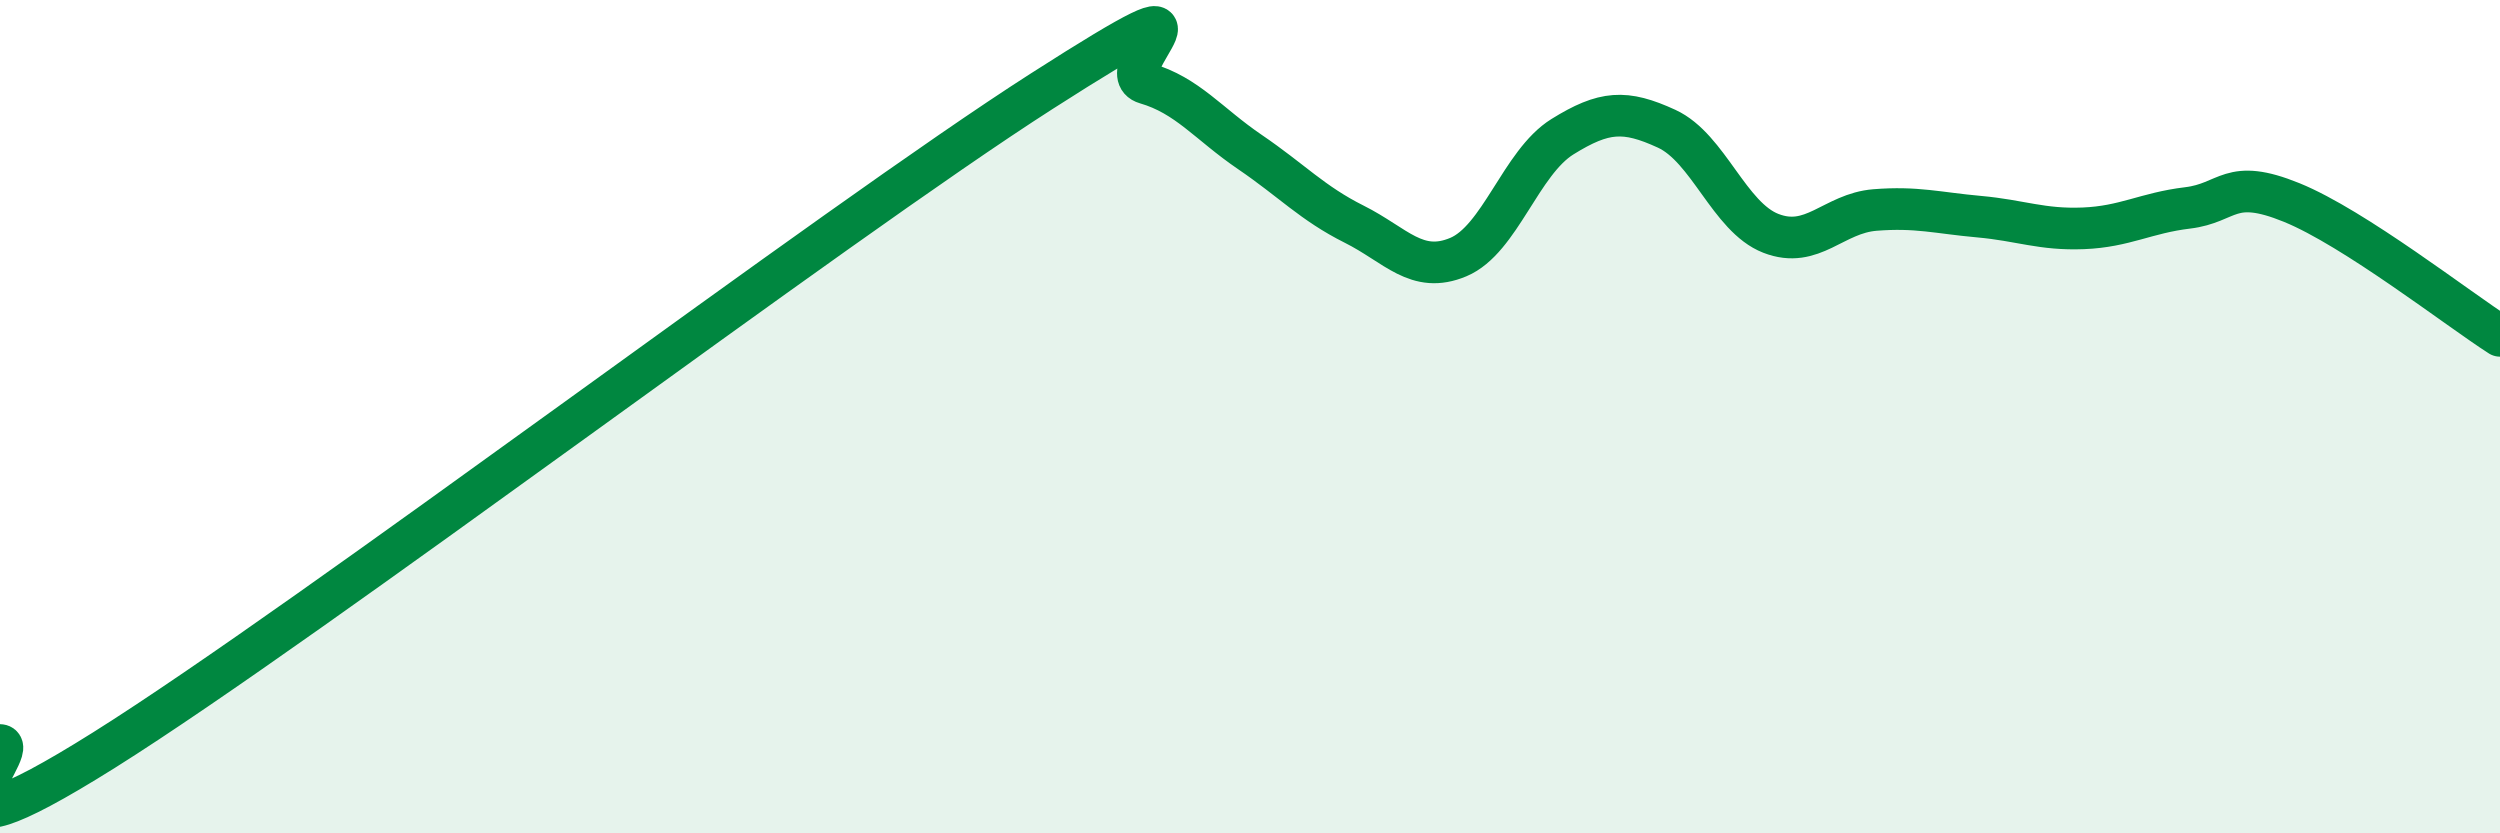
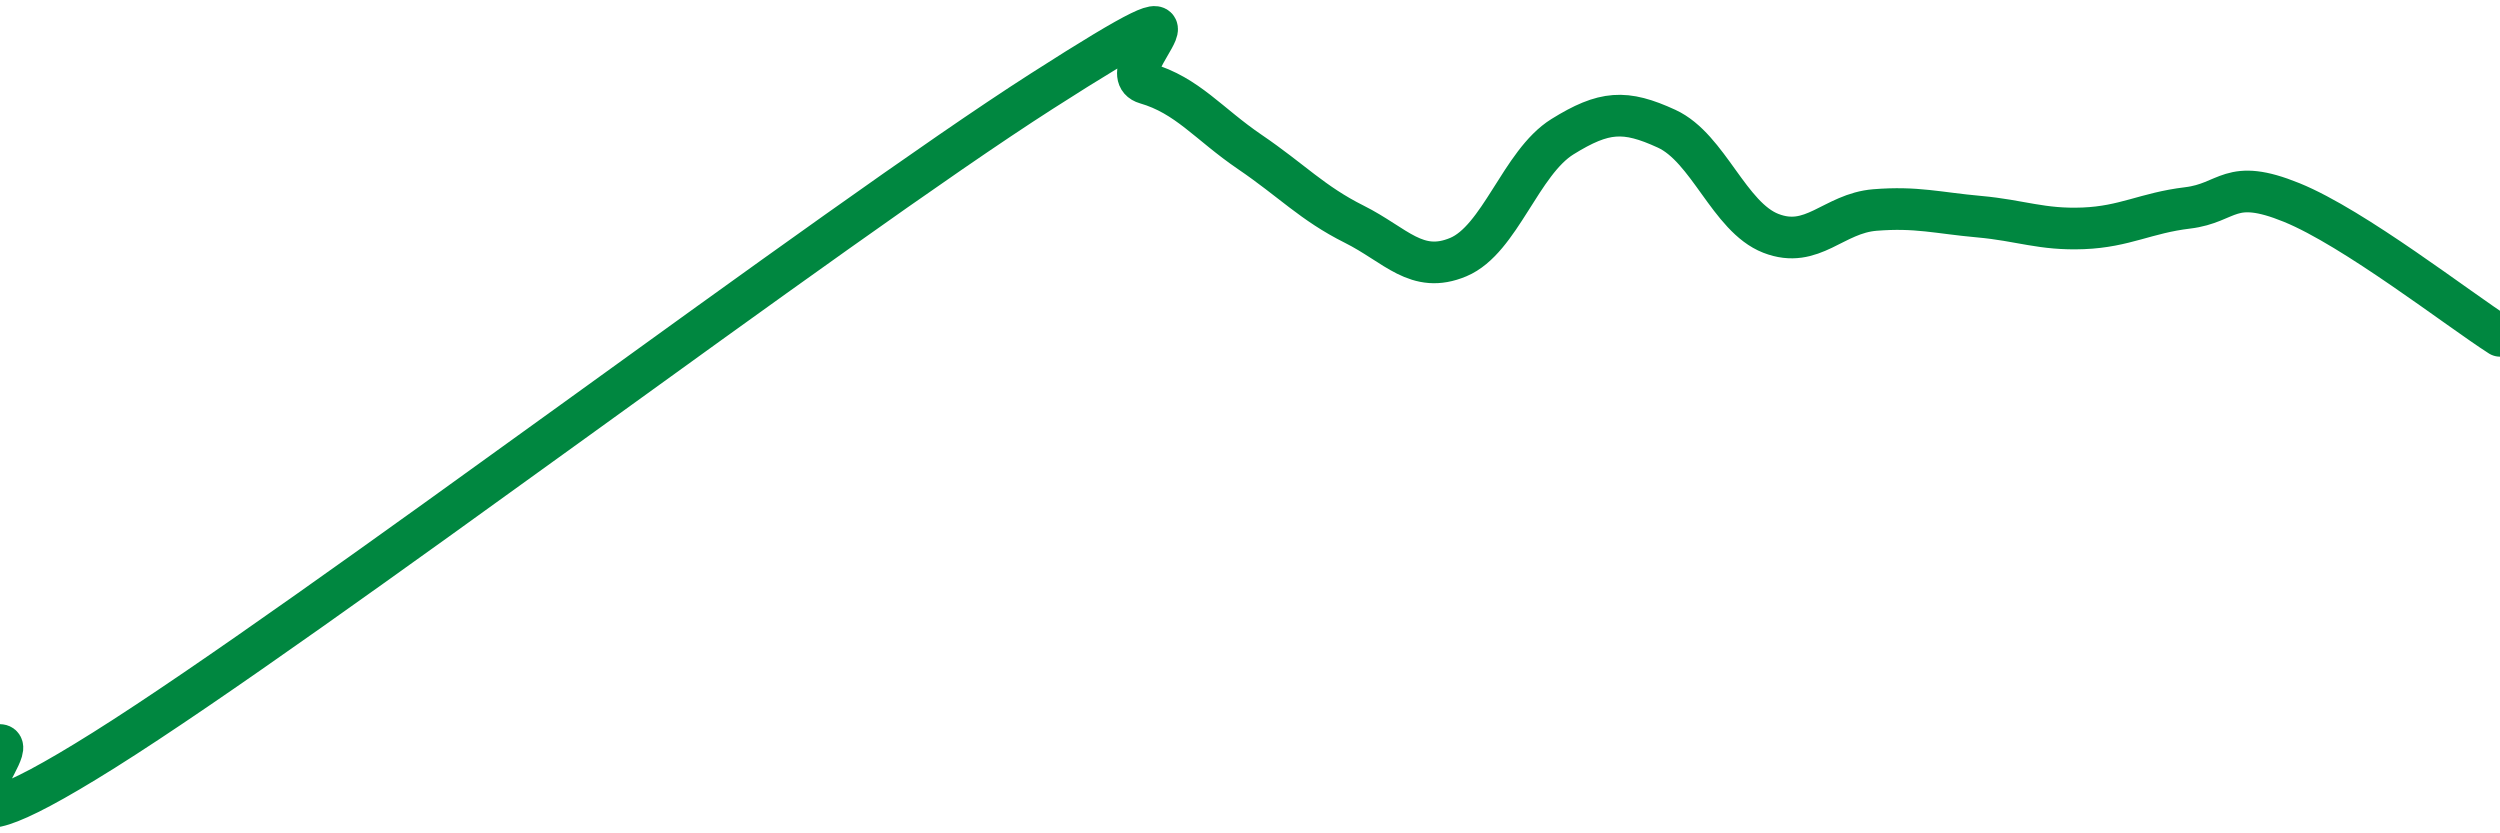
<svg xmlns="http://www.w3.org/2000/svg" width="60" height="20" viewBox="0 0 60 20">
-   <path d="M 0,17.88 C 0.5,17.9 -2.5,21.14 2.5,18 C 7.5,14.86 20,5.39 25,2.19 C 30,-1.01 26.5,1.71 27.5,2 C 28.5,2.29 29,2.97 30,3.65 C 31,4.33 31.5,4.88 32.5,5.38 C 33.5,5.88 34,6.59 35,6.17 C 36,5.75 36.5,3.9 37.5,3.28 C 38.5,2.66 39,2.63 40,3.09 C 41,3.55 41.5,5.21 42.5,5.6 C 43.5,5.99 44,5.12 45,5.04 C 46,4.96 46.5,5.11 47.5,5.2 C 48.5,5.29 49,5.52 50,5.48 C 51,5.44 51.5,5.11 52.5,4.99 C 53.5,4.87 53.5,4.25 55,4.86 C 56.5,5.47 59,7.42 60,8.06L60 20L0 20Z" fill="#008740" opacity="0.1" stroke-linecap="round" stroke-linejoin="round" />
  <path d="M 0,17.88 C 0.5,17.9 -2.5,21.14 2.5,18 C 7.5,14.86 20,5.39 25,2.19 C 30,-1.01 26.5,1.71 27.5,2 C 28.5,2.29 29,2.97 30,3.65 C 31,4.33 31.5,4.88 32.5,5.38 C 33.5,5.88 34,6.59 35,6.17 C 36,5.75 36.5,3.9 37.5,3.28 C 38.5,2.66 39,2.63 40,3.09 C 41,3.55 41.5,5.21 42.5,5.6 C 43.5,5.99 44,5.12 45,5.04 C 46,4.96 46.5,5.11 47.5,5.2 C 48.5,5.29 49,5.52 50,5.48 C 51,5.44 51.5,5.11 52.5,4.99 C 53.5,4.87 53.5,4.25 55,4.86 C 56.5,5.47 59,7.42 60,8.06" stroke="#008740" stroke-width="1" fill="none" stroke-linecap="round" stroke-linejoin="round" />
</svg>